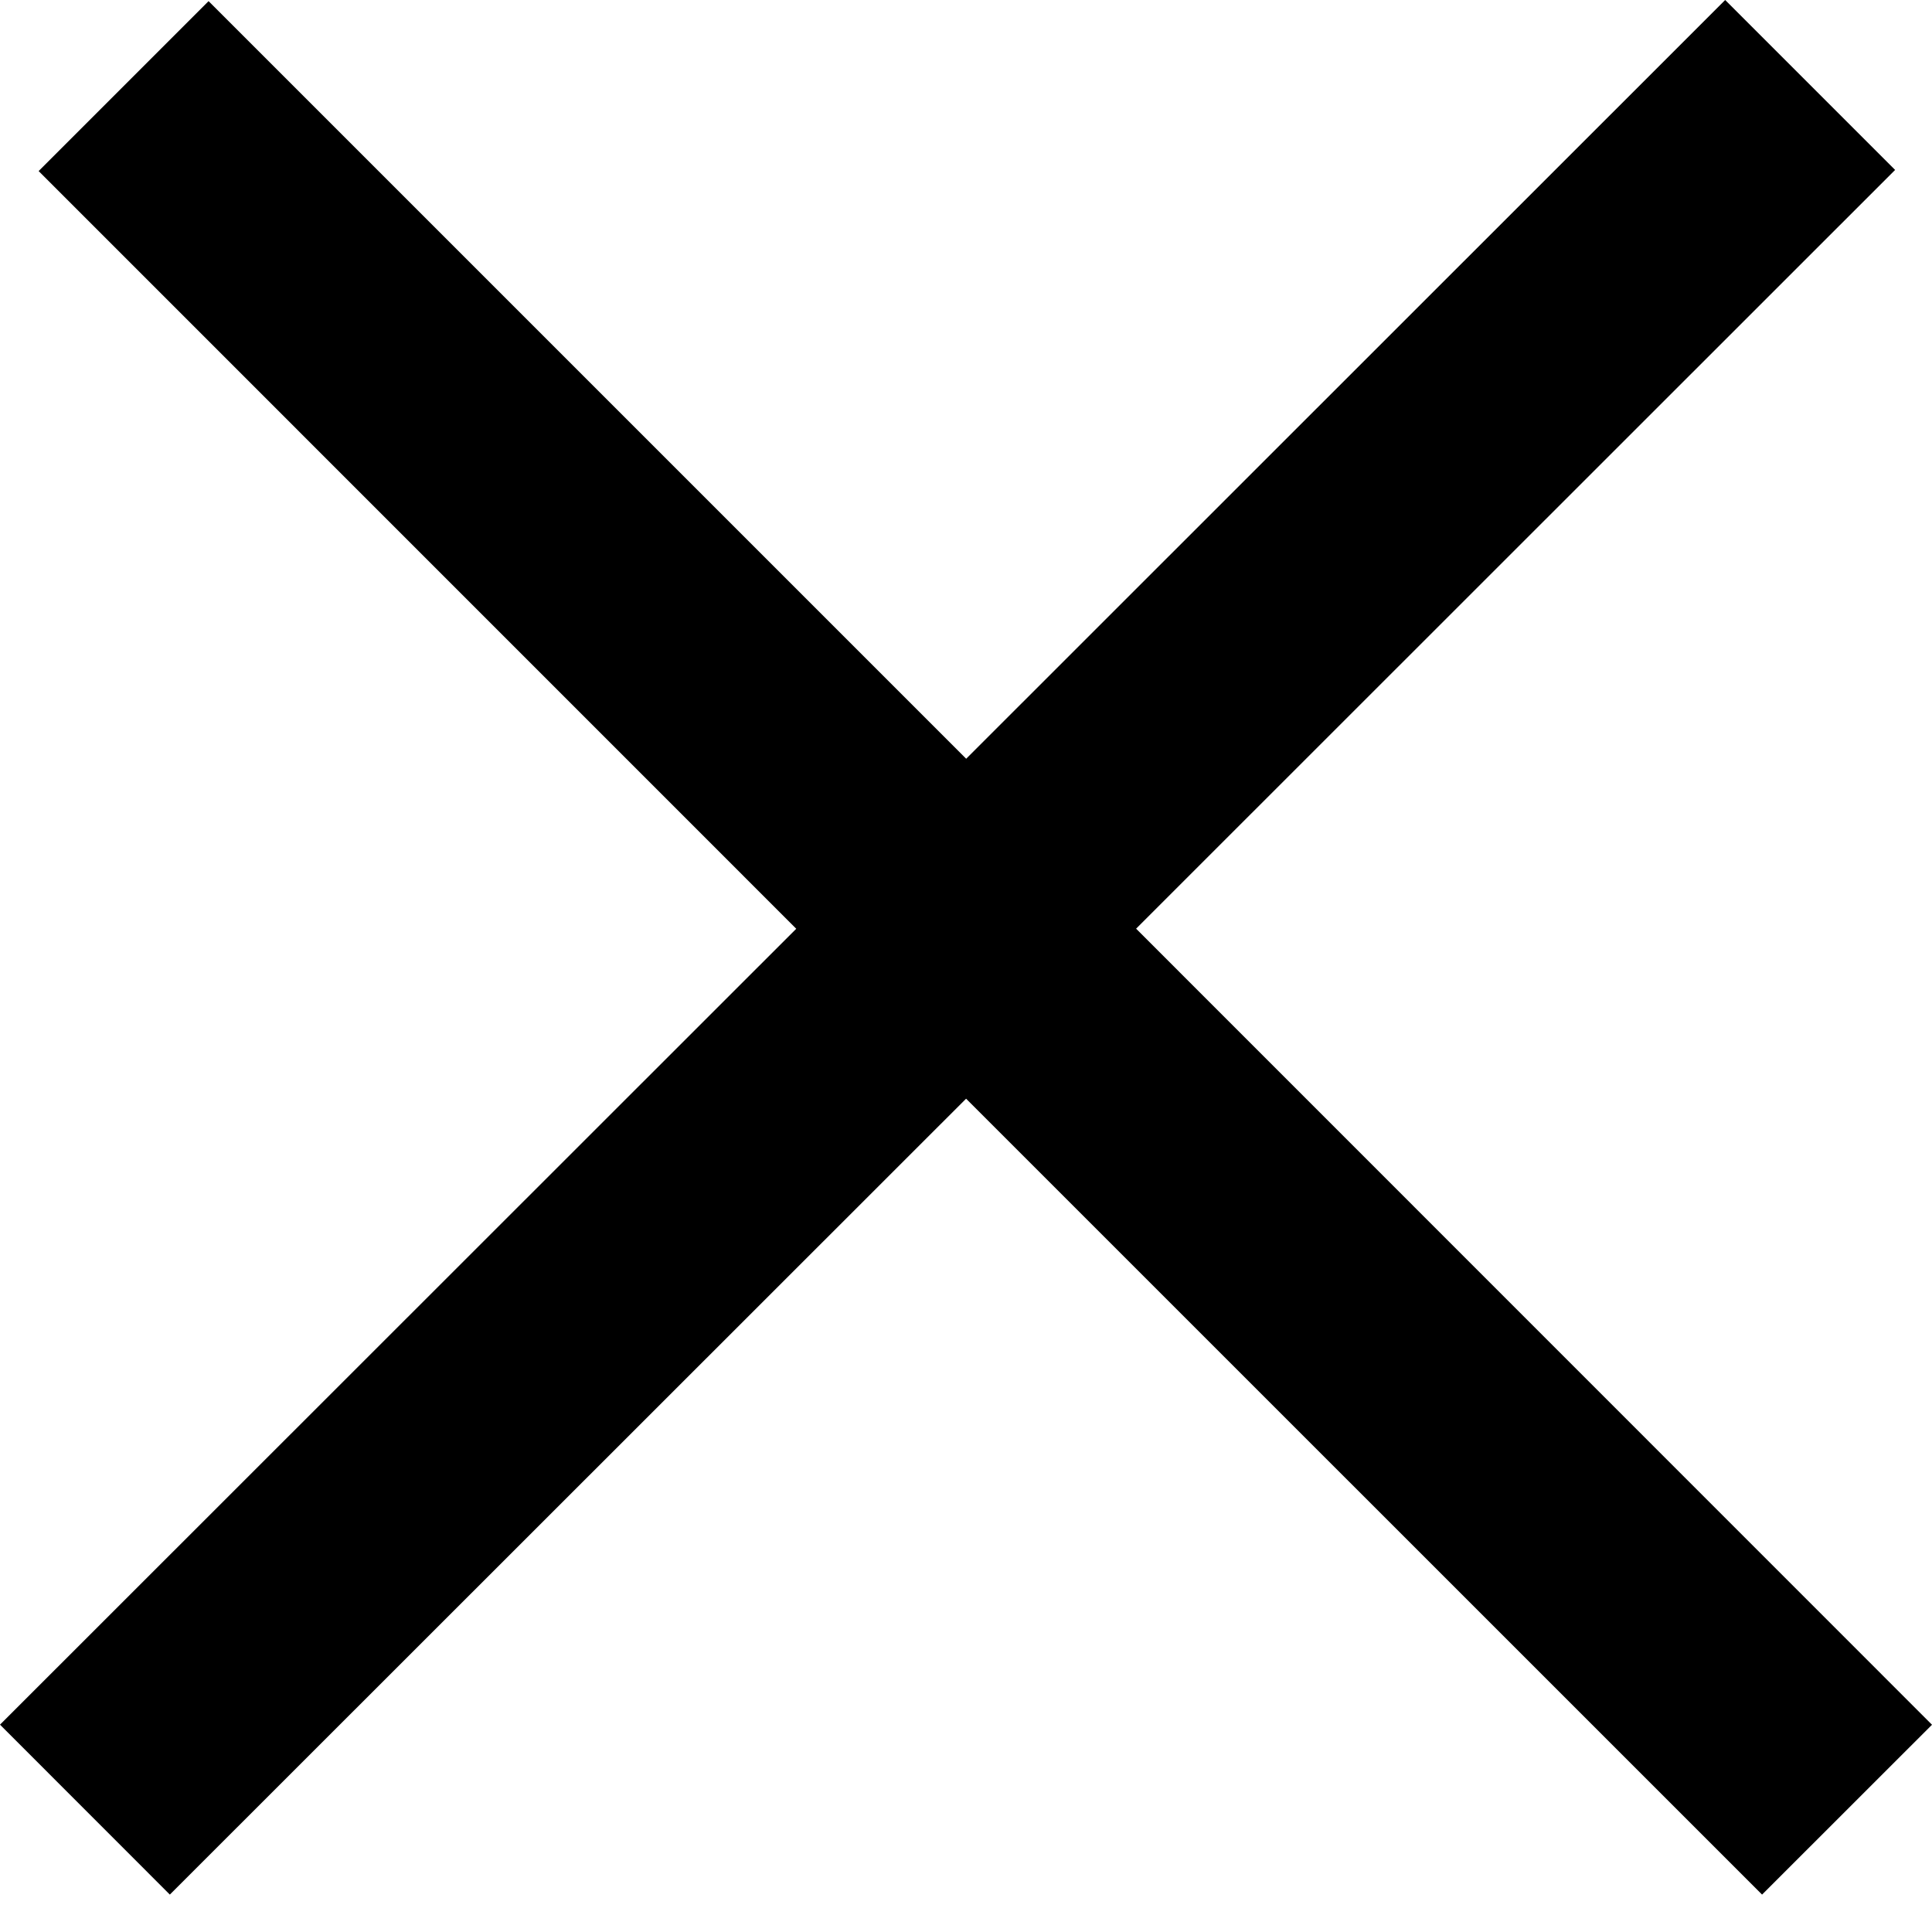
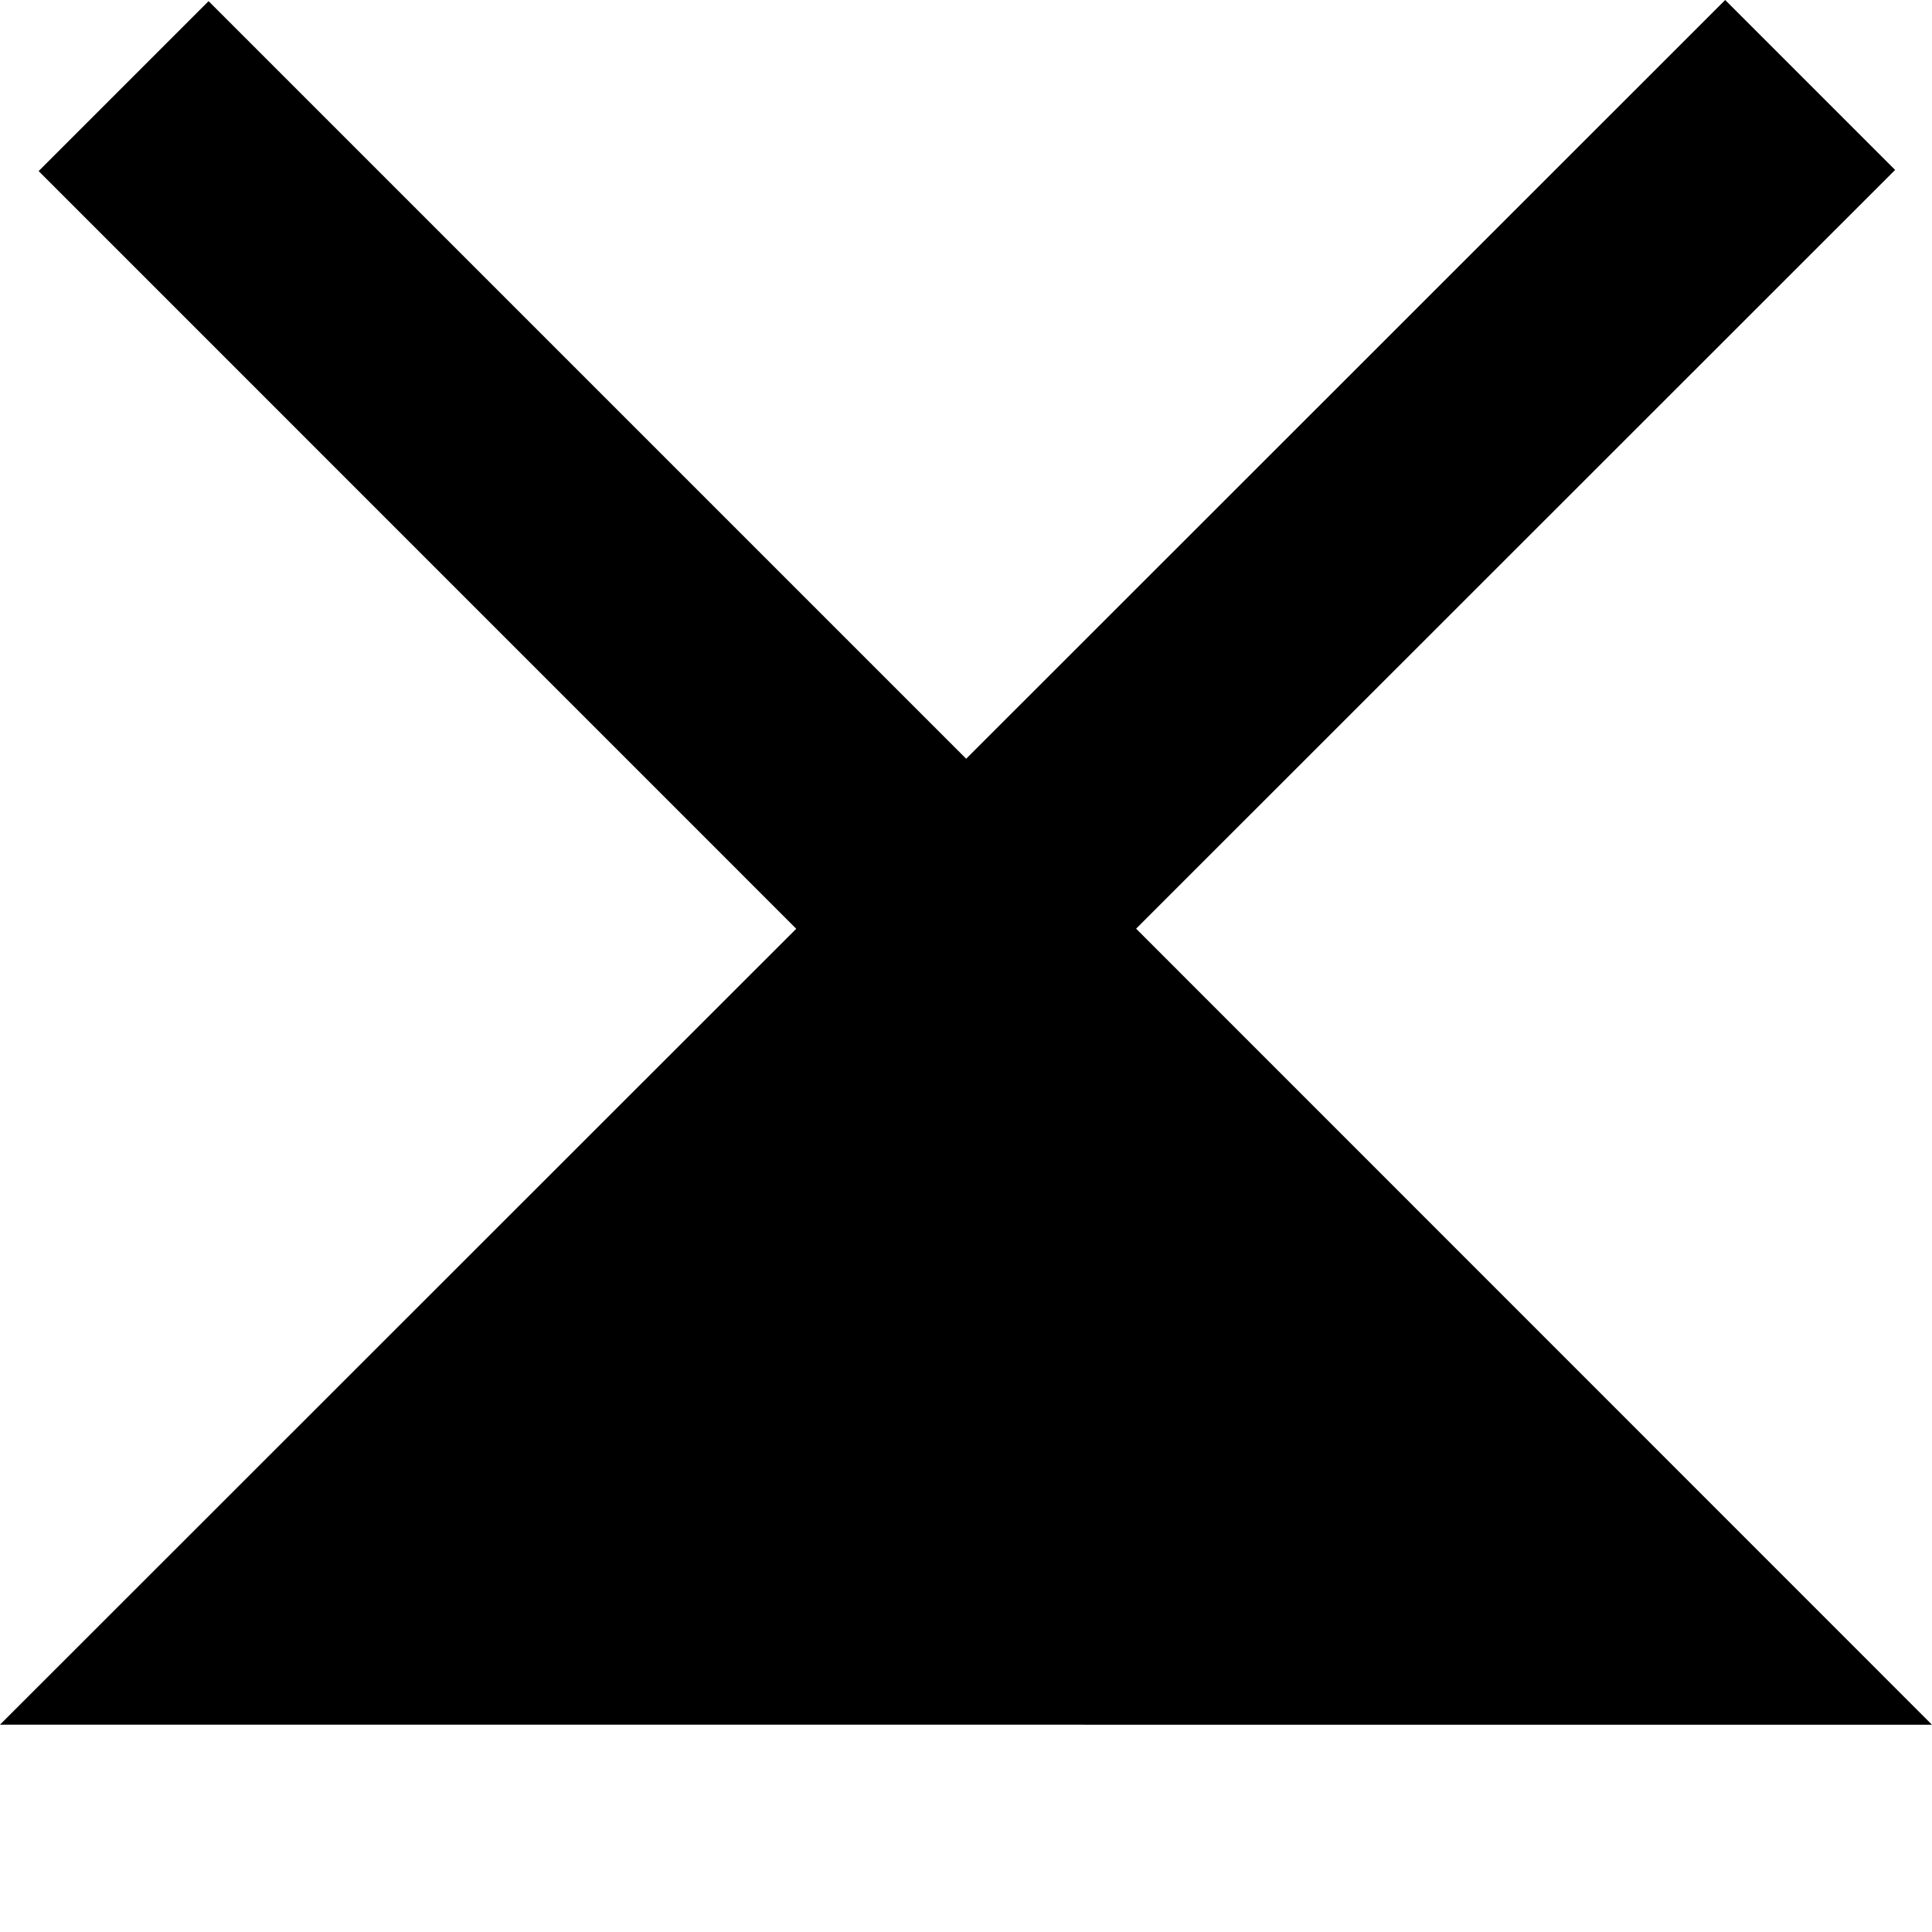
<svg xmlns="http://www.w3.org/2000/svg" width="22" height="22" viewBox="0 0 22 22" fill="none">
-   <path fill-rule="evenodd" clip-rule="evenodd" d="M11.002 8.64 19.645 0l1.935 1.935-8.643 8.64L22 19.64l-1.935 1.934-9.064-9.063-9.067 9.063L0 19.639l9.067-9.063L.44 1.948 2.375.013l8.627 8.627Z" fill="currentColor" />
+   <path fill-rule="evenodd" clip-rule="evenodd" d="M11.002 8.64 19.645 0l1.935 1.935-8.643 8.64L22 19.64L0 19.639l9.067-9.063L.44 1.948 2.375.013l8.627 8.627Z" fill="currentColor" />
</svg>